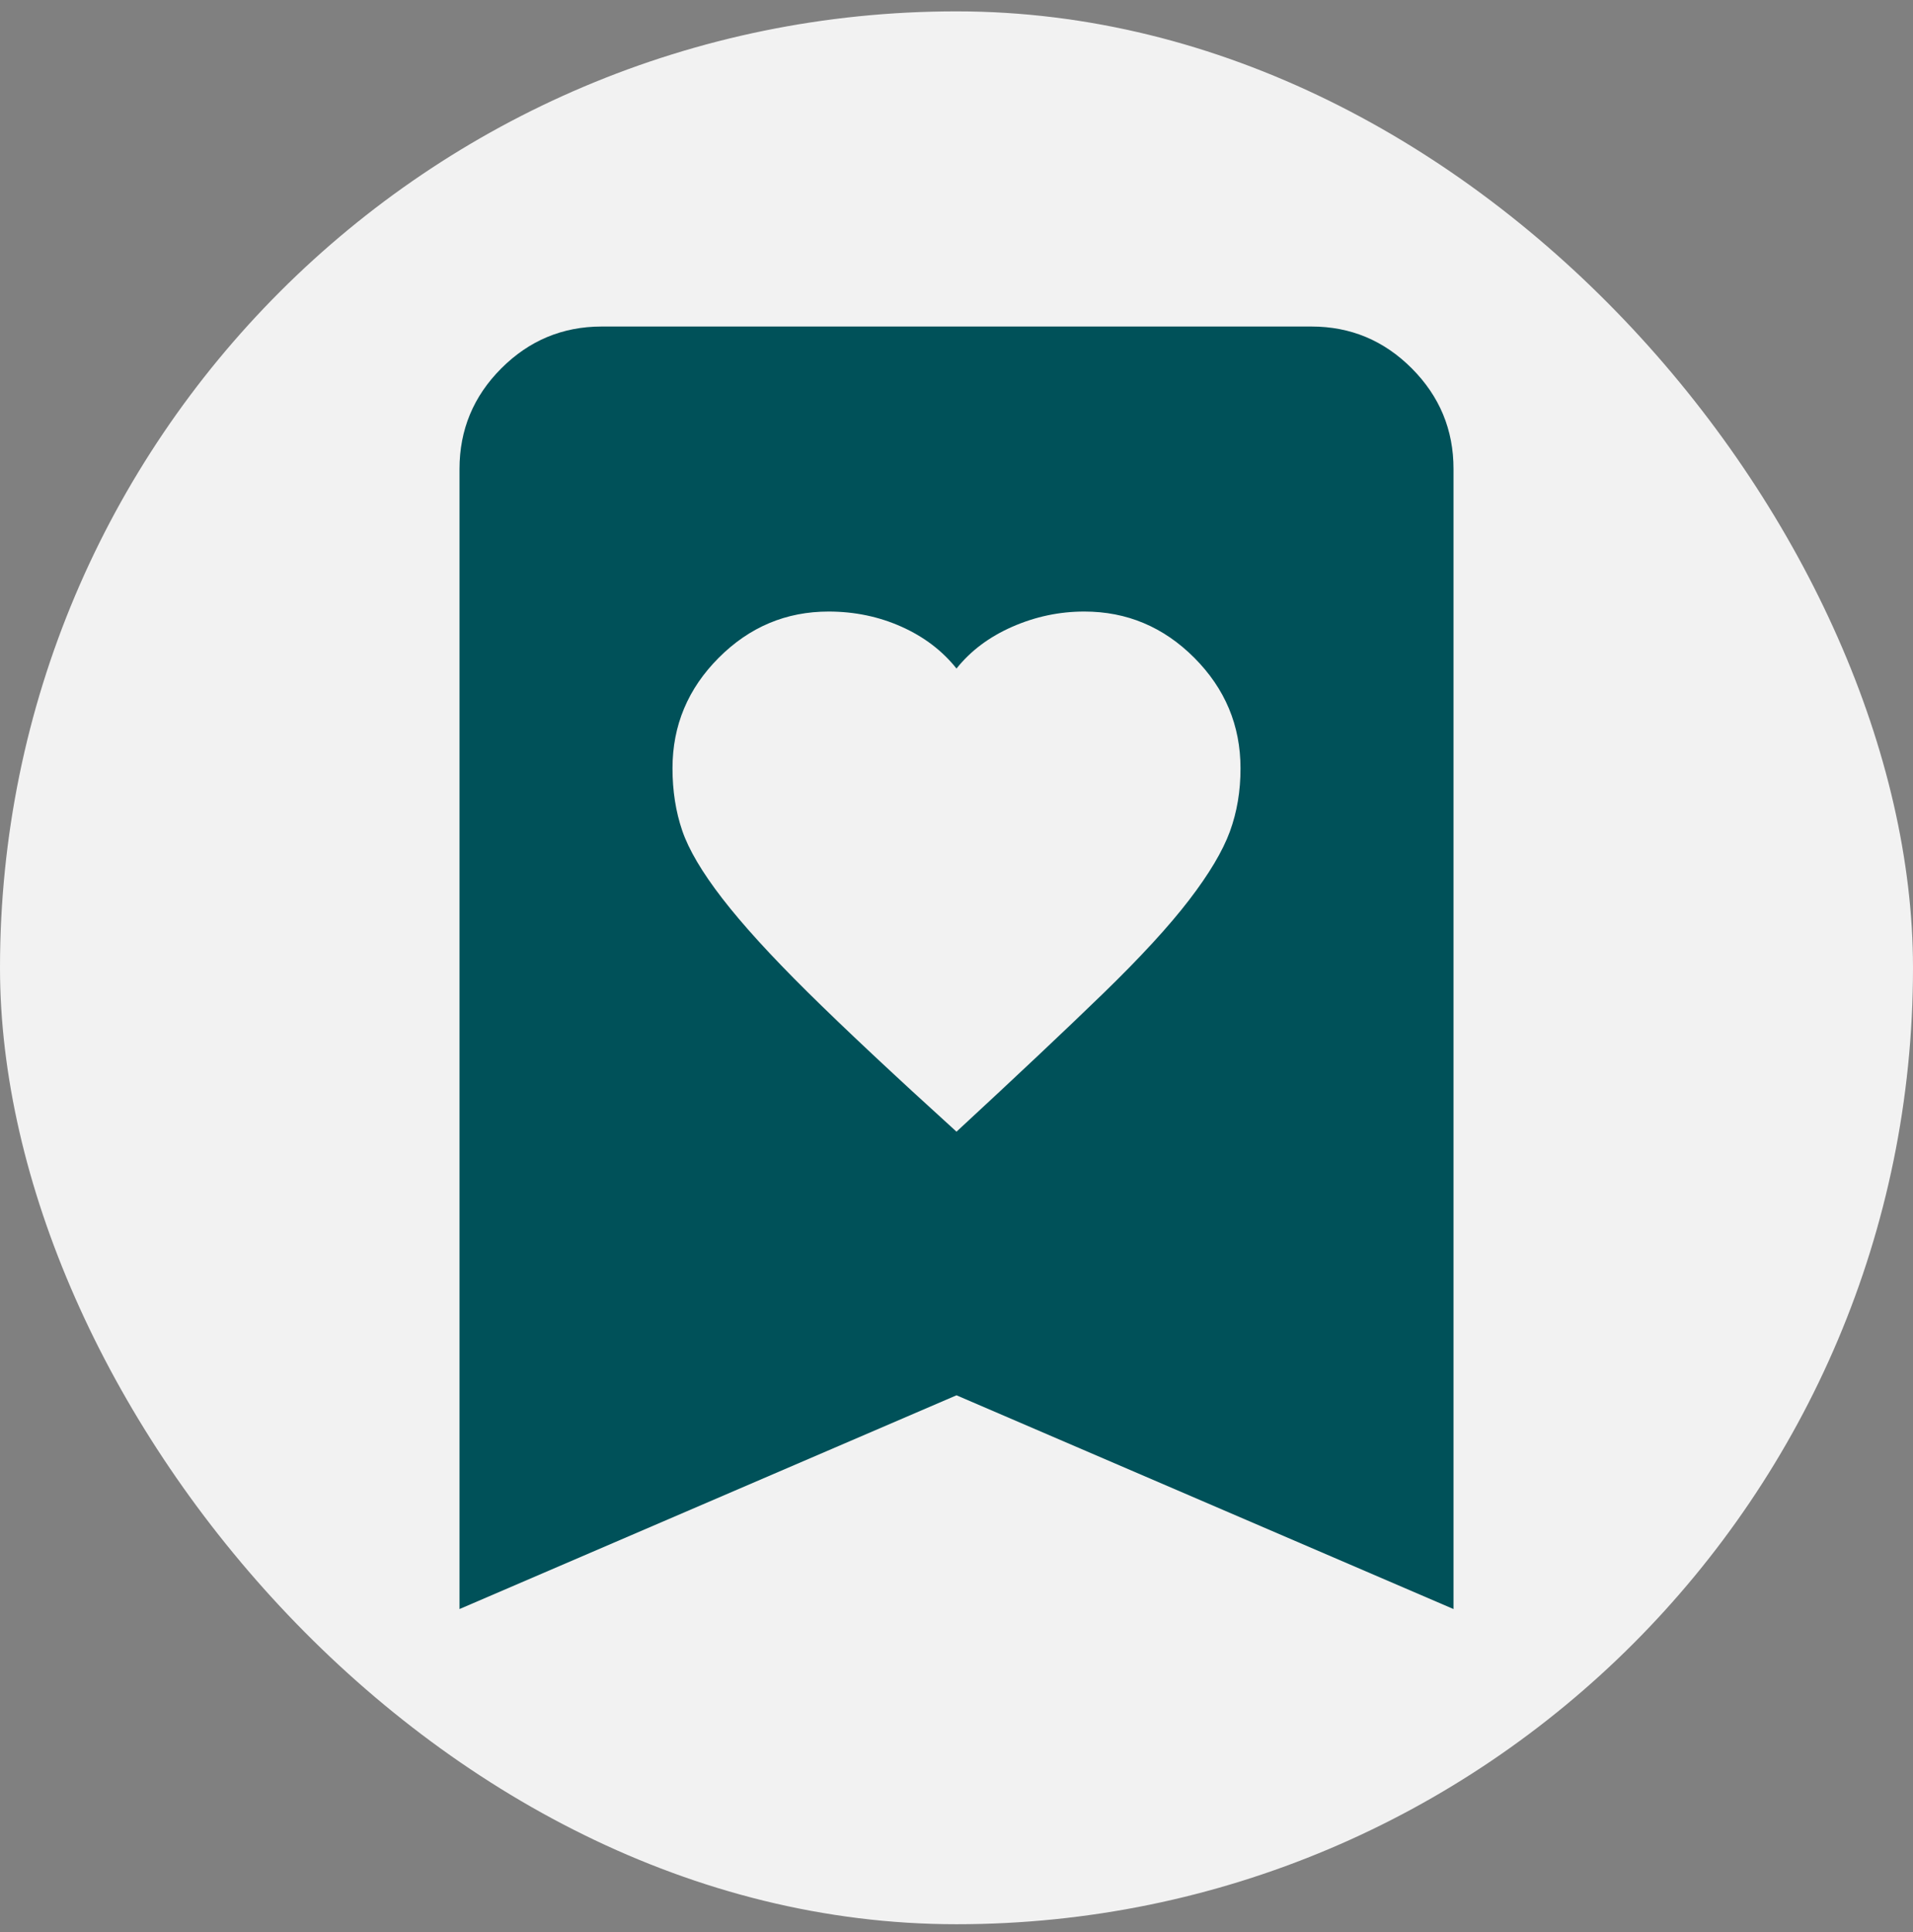
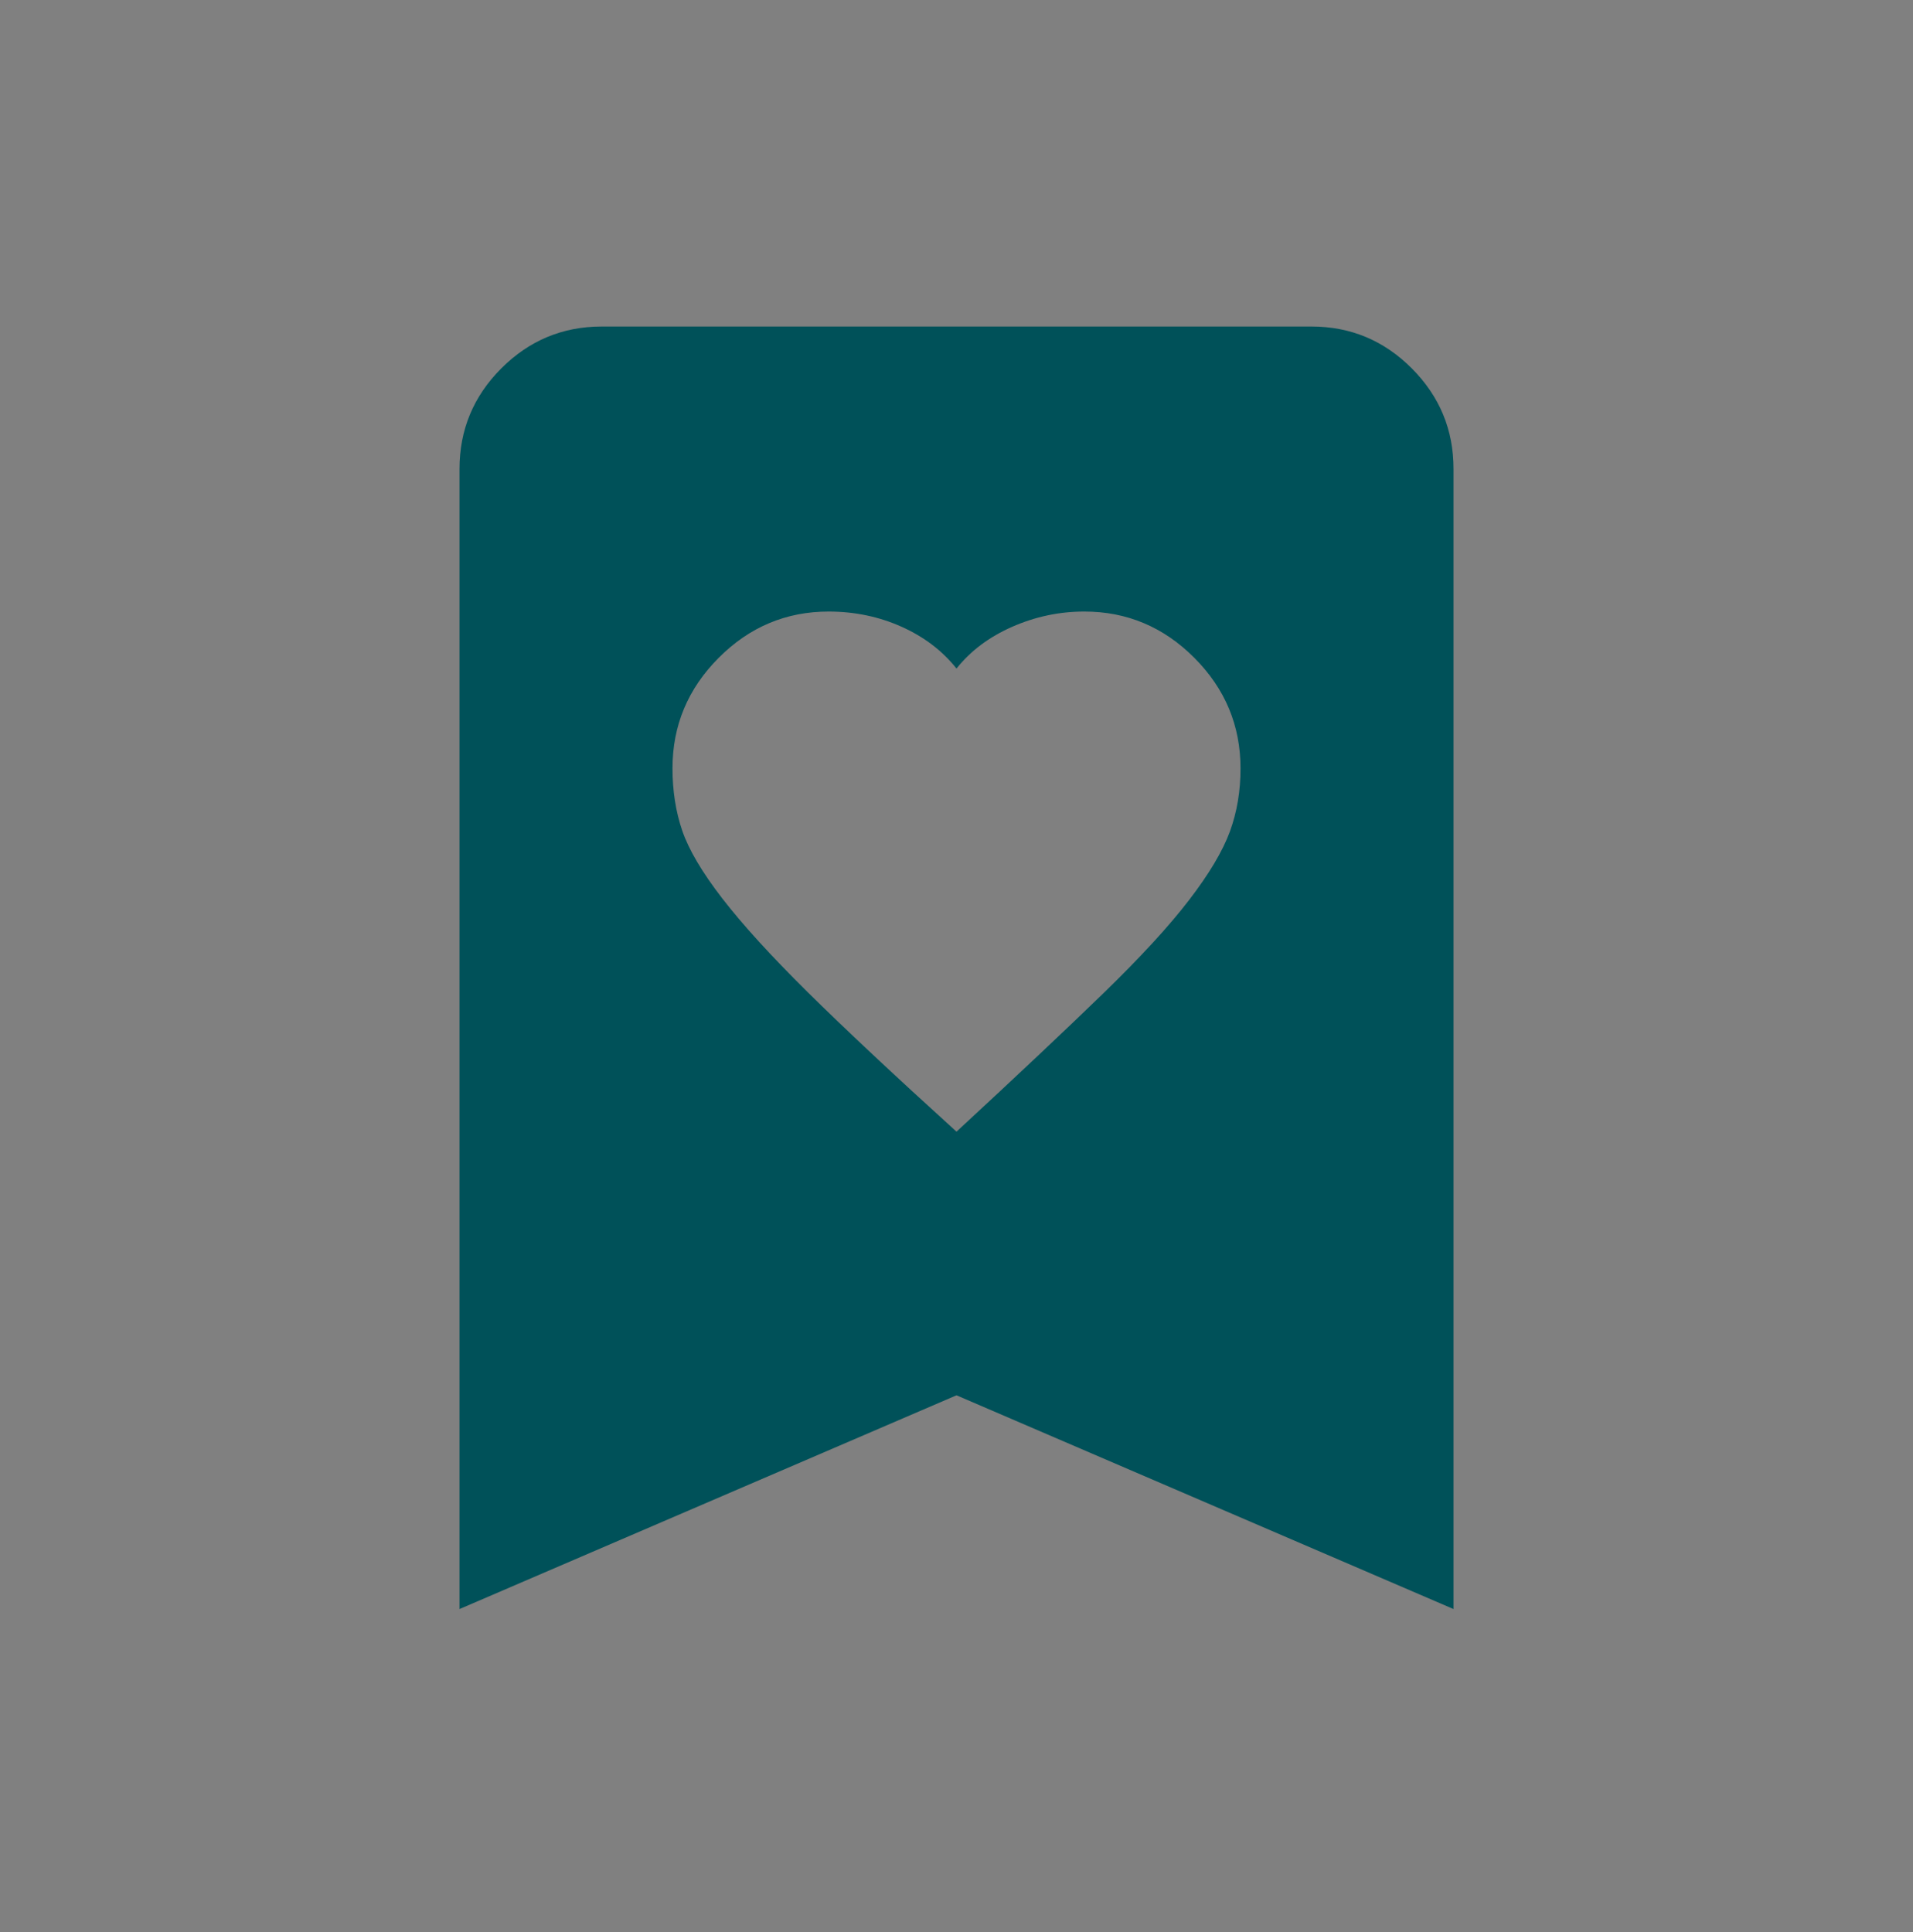
<svg xmlns="http://www.w3.org/2000/svg" width="100" height="101" viewBox="0 0 100 101" fill="none">
  <rect x="0" y="0" width="100" height="101" fill="#808080" stroke="none" />
-   <rect y="0.594" width="100" height="100" rx="50" fill="#F2F2F2" />
  <path d="M50 59.161C53.155 56.243 55.707 53.838 57.657 51.946C59.607 50.054 61.106 48.423 62.155 47.055C63.205 45.687 63.916 44.492 64.29 43.472C64.663 42.451 64.849 41.349 64.846 40.164C64.846 37.929 64.042 36.005 62.434 34.391C60.825 32.777 58.908 31.97 56.681 31.97C55.382 31.97 54.129 32.234 52.921 32.763C51.714 33.292 50.74 34.021 50 34.95C49.258 34.018 48.299 33.289 47.124 32.763C45.948 32.237 44.68 31.972 43.319 31.97C41.093 31.97 39.175 32.777 37.567 34.391C35.958 36.005 35.154 37.929 35.154 40.164C35.154 41.344 35.324 42.43 35.663 43.423C36.002 44.417 36.698 45.596 37.752 46.962C38.806 48.328 40.291 49.958 42.206 51.853C44.121 53.747 46.719 56.184 50 59.161ZM24.02 84.117V24.52C24.02 22.471 24.747 20.718 26.202 19.261C27.657 17.803 29.404 17.073 31.443 17.07H68.558C70.599 17.07 72.347 17.8 73.802 19.261C75.257 20.721 75.983 22.474 75.981 24.52V84.117L50 72.943L24.02 84.117Z" fill="#005159" />
</svg>